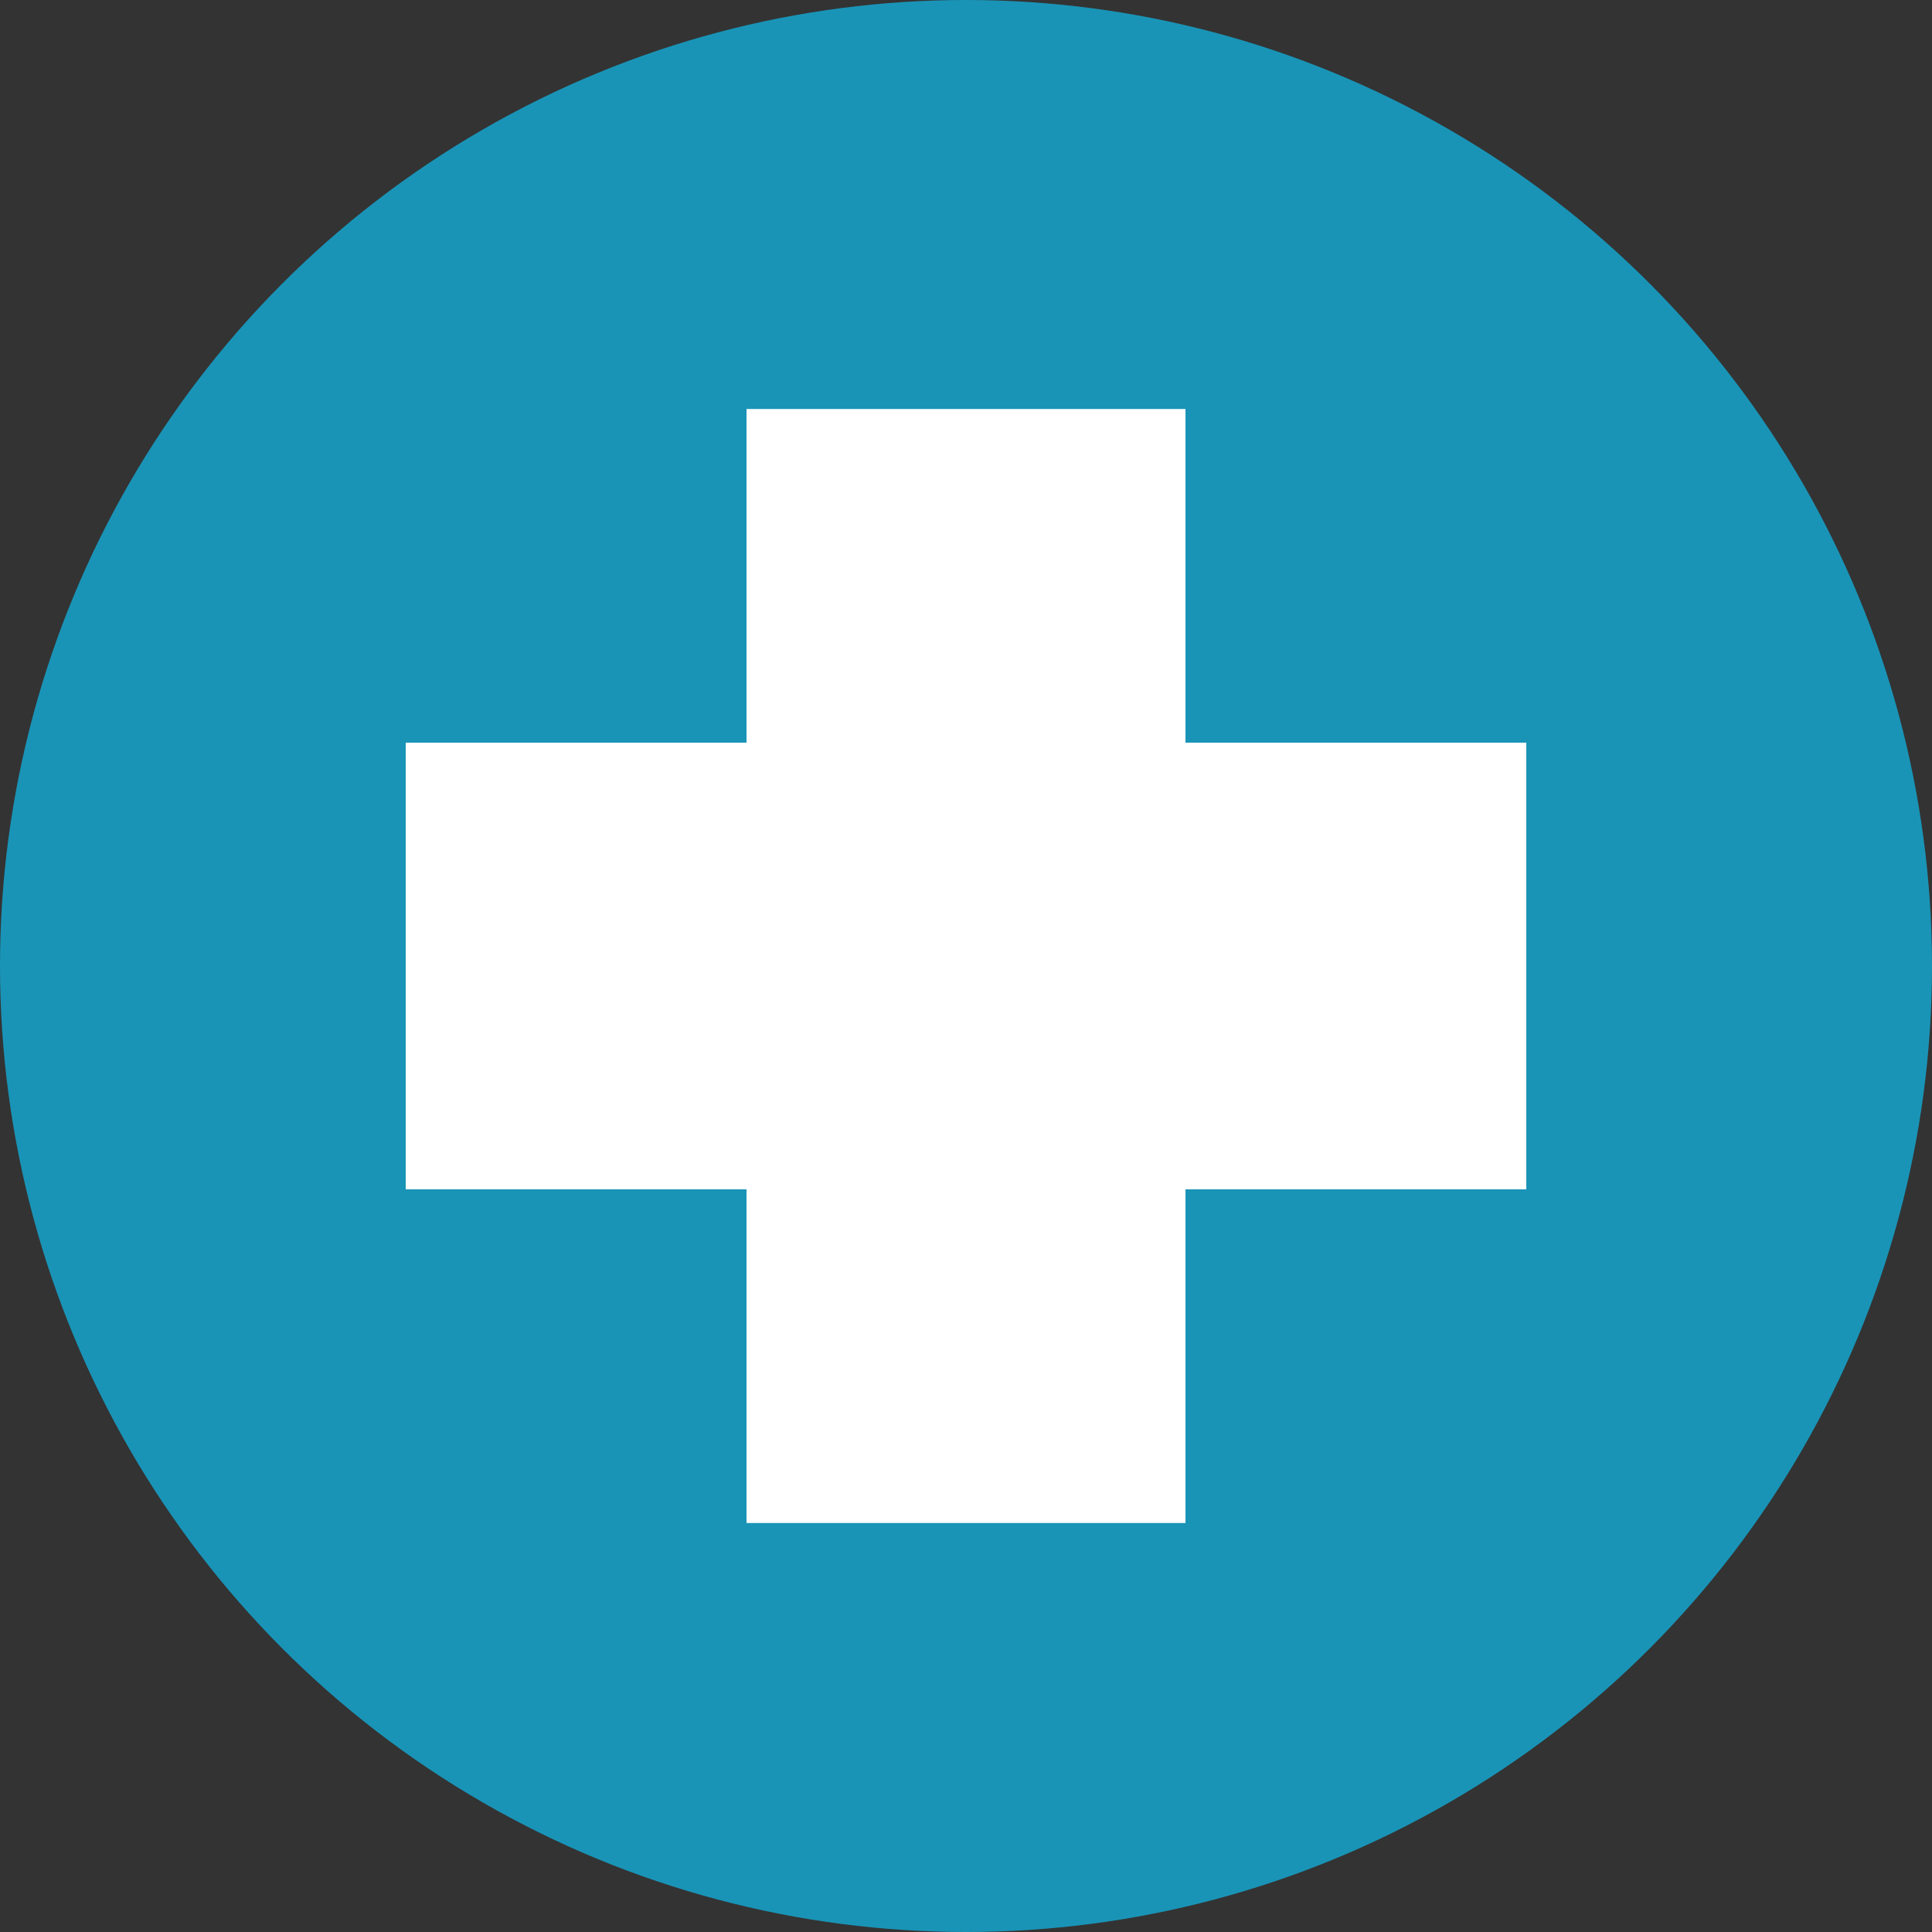
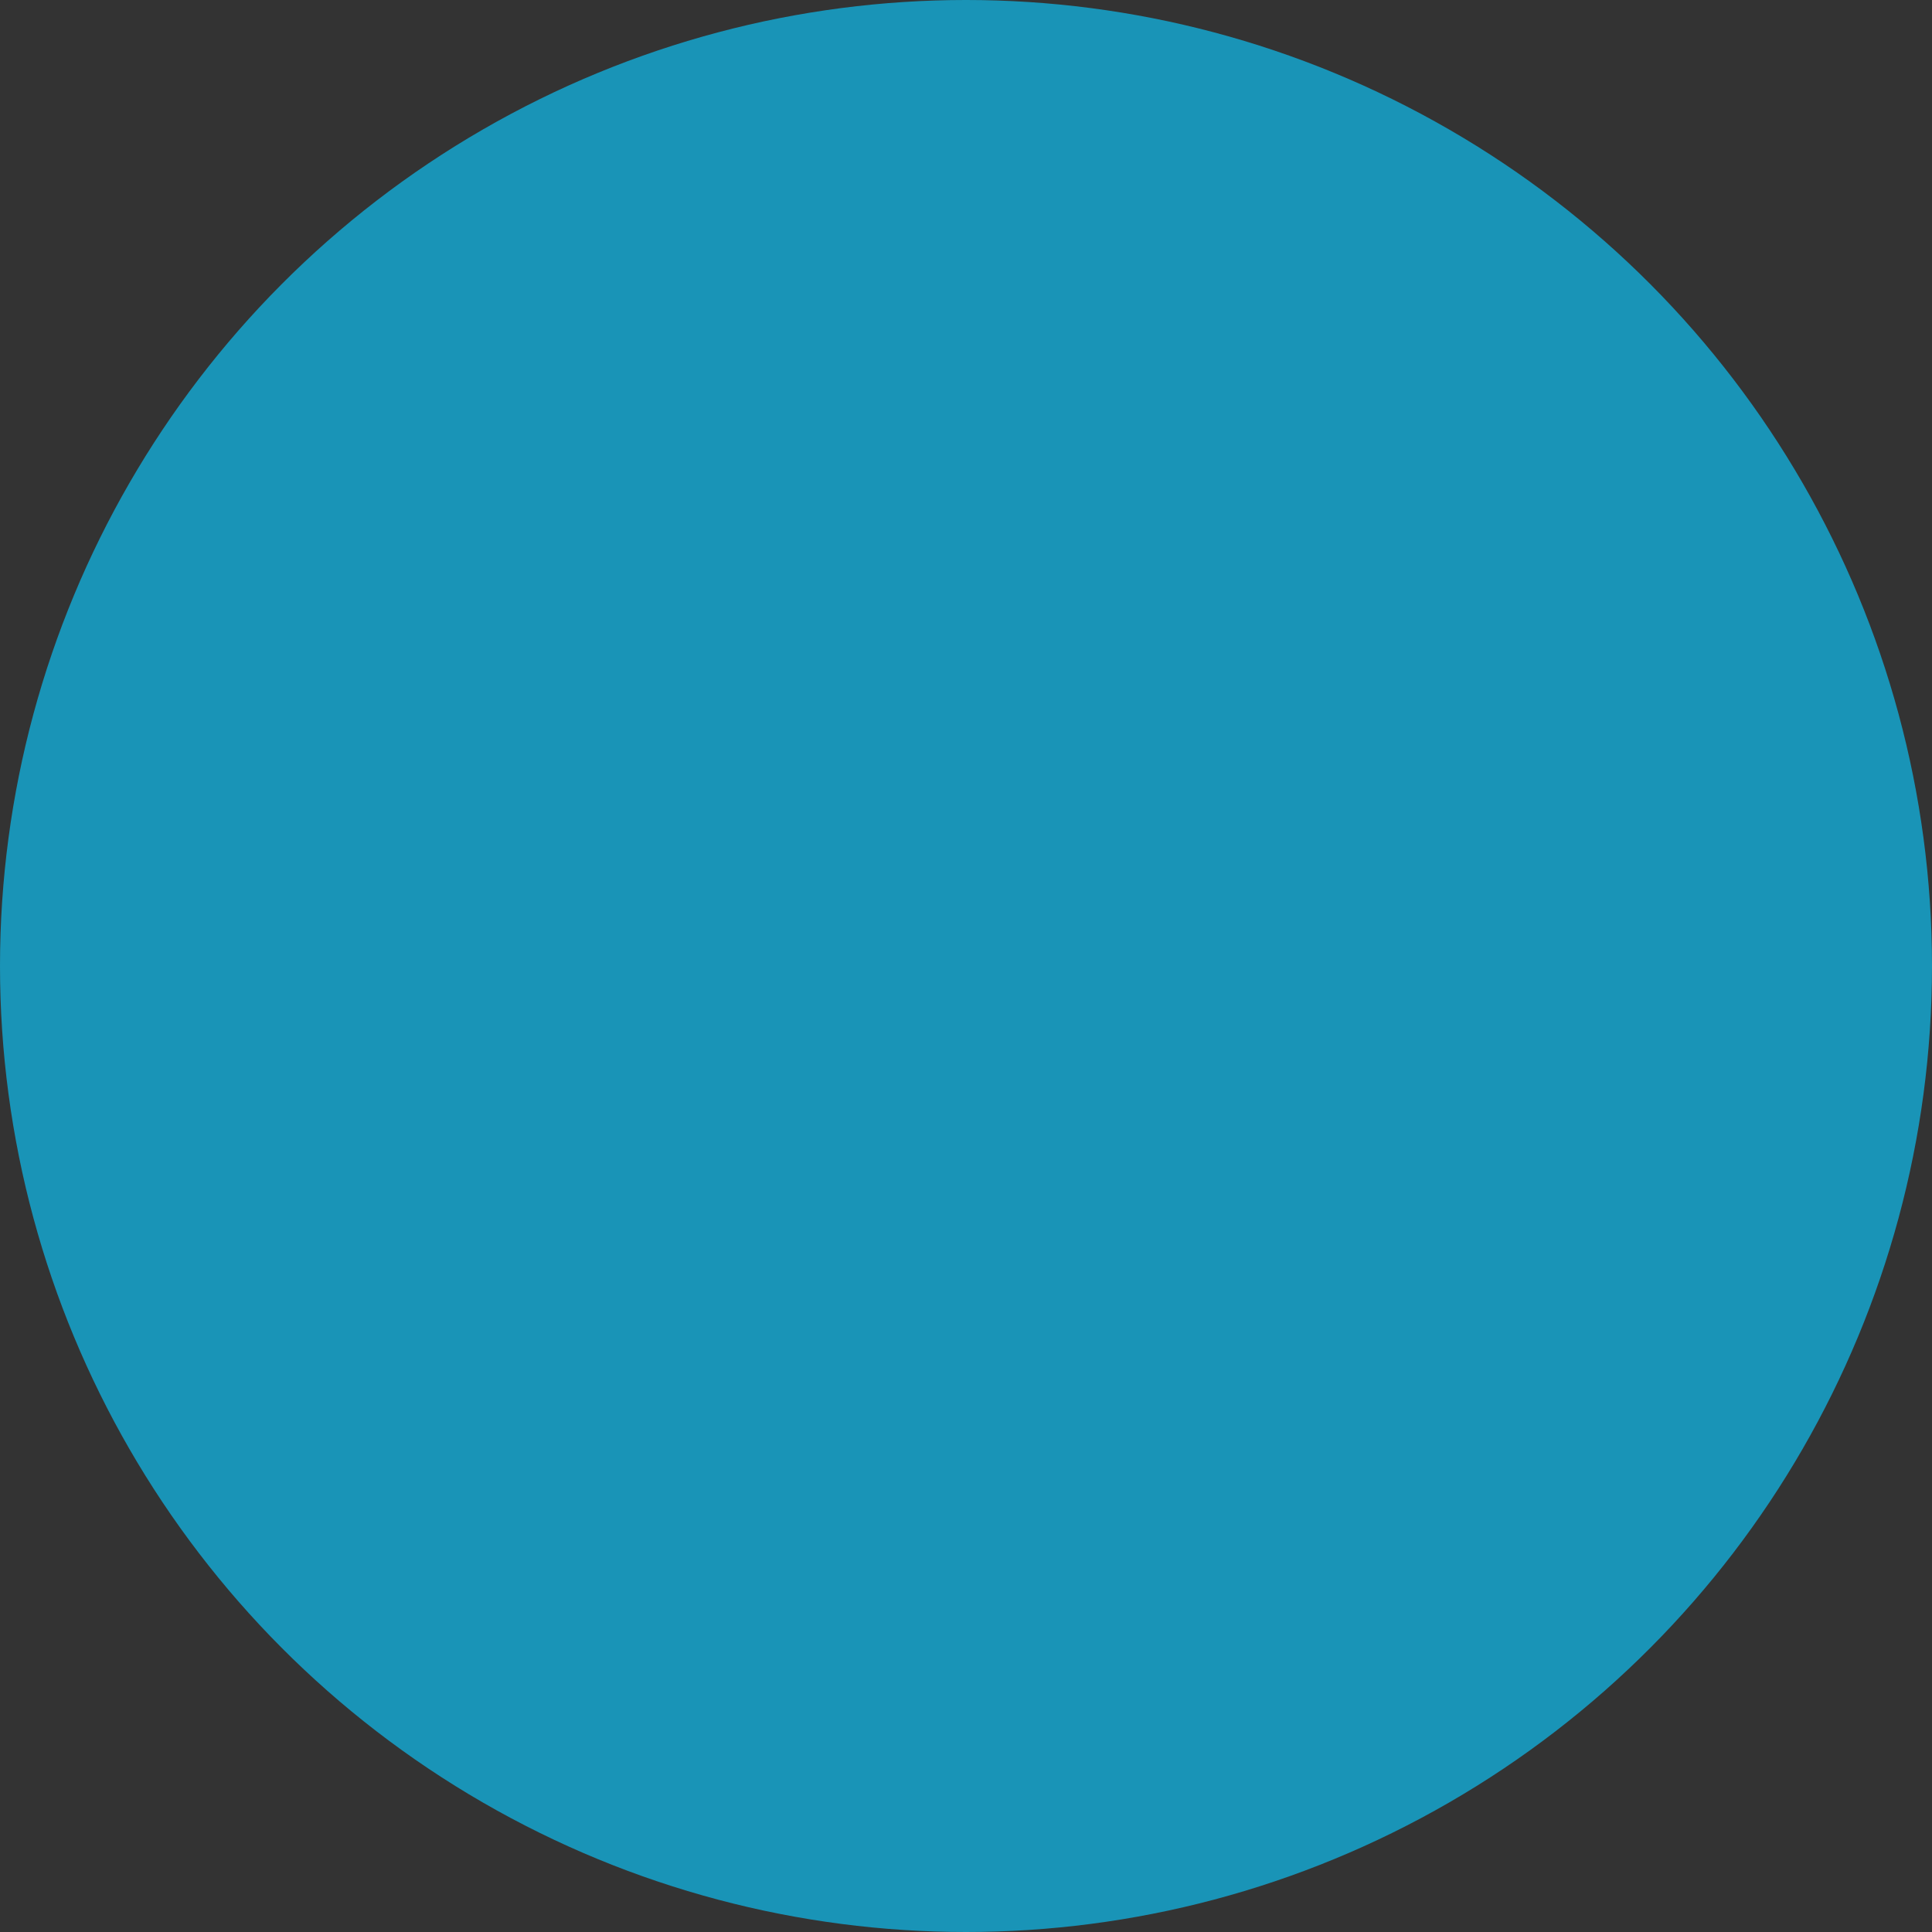
<svg xmlns="http://www.w3.org/2000/svg" id="Layer_1" data-name="Layer 1" viewBox="0 0 100 100">
  <rect x="0" y="0" width="100" height="100" fill="#333333" stroke="none" />
  <defs>
    <style>.cls-1{fill: #1994b7;}.cls-2{fill:#fff;}</style>
  </defs>
  <title>Artboard 1</title>
  <circle class="cls-1" cx="50" cy="50" r="50" />
-   <polygon class="cls-2" points="38.64 61.56 38.64 78.83 61.36 78.83 61.36 61.56 79 61.56 79 38.44 61.36 38.44 61.36 21.17 38.64 21.17 38.64 38.44 21 38.44 21 61.56 38.64 61.56" />
</svg>